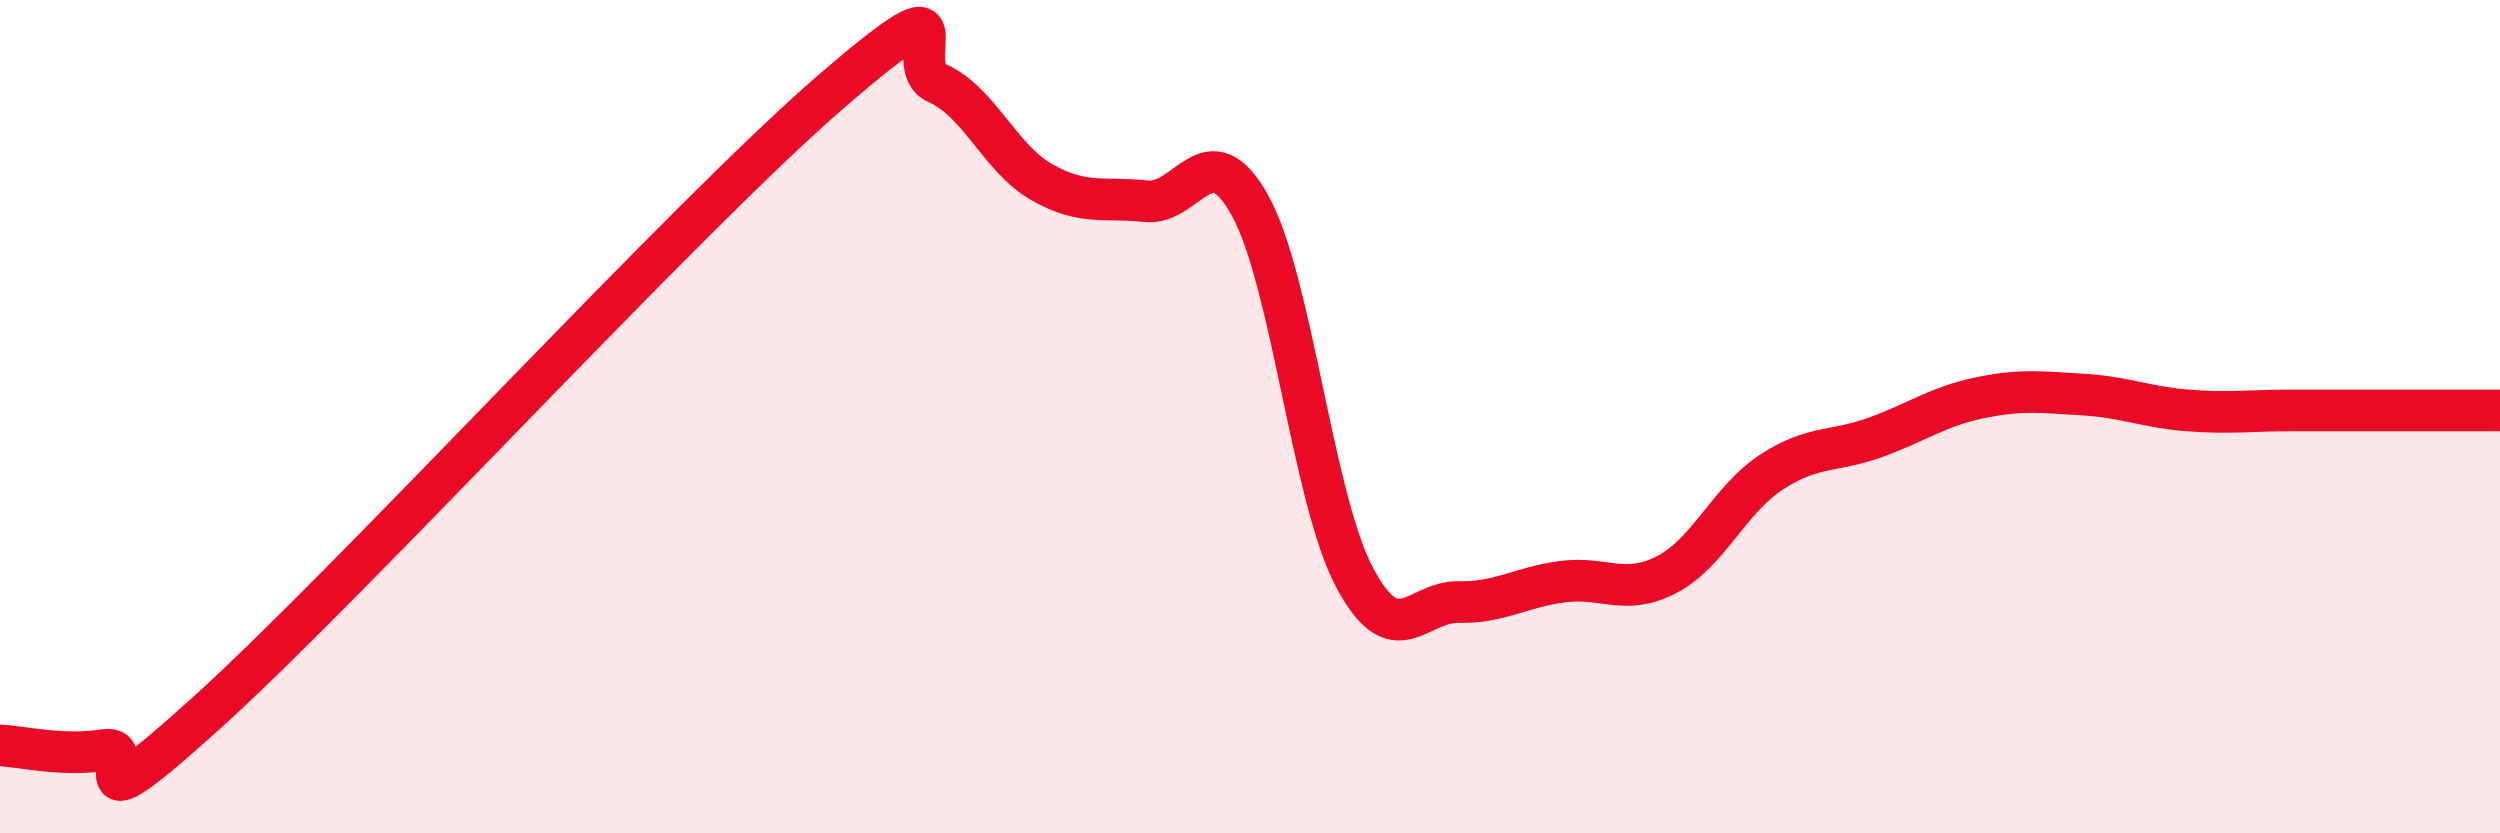
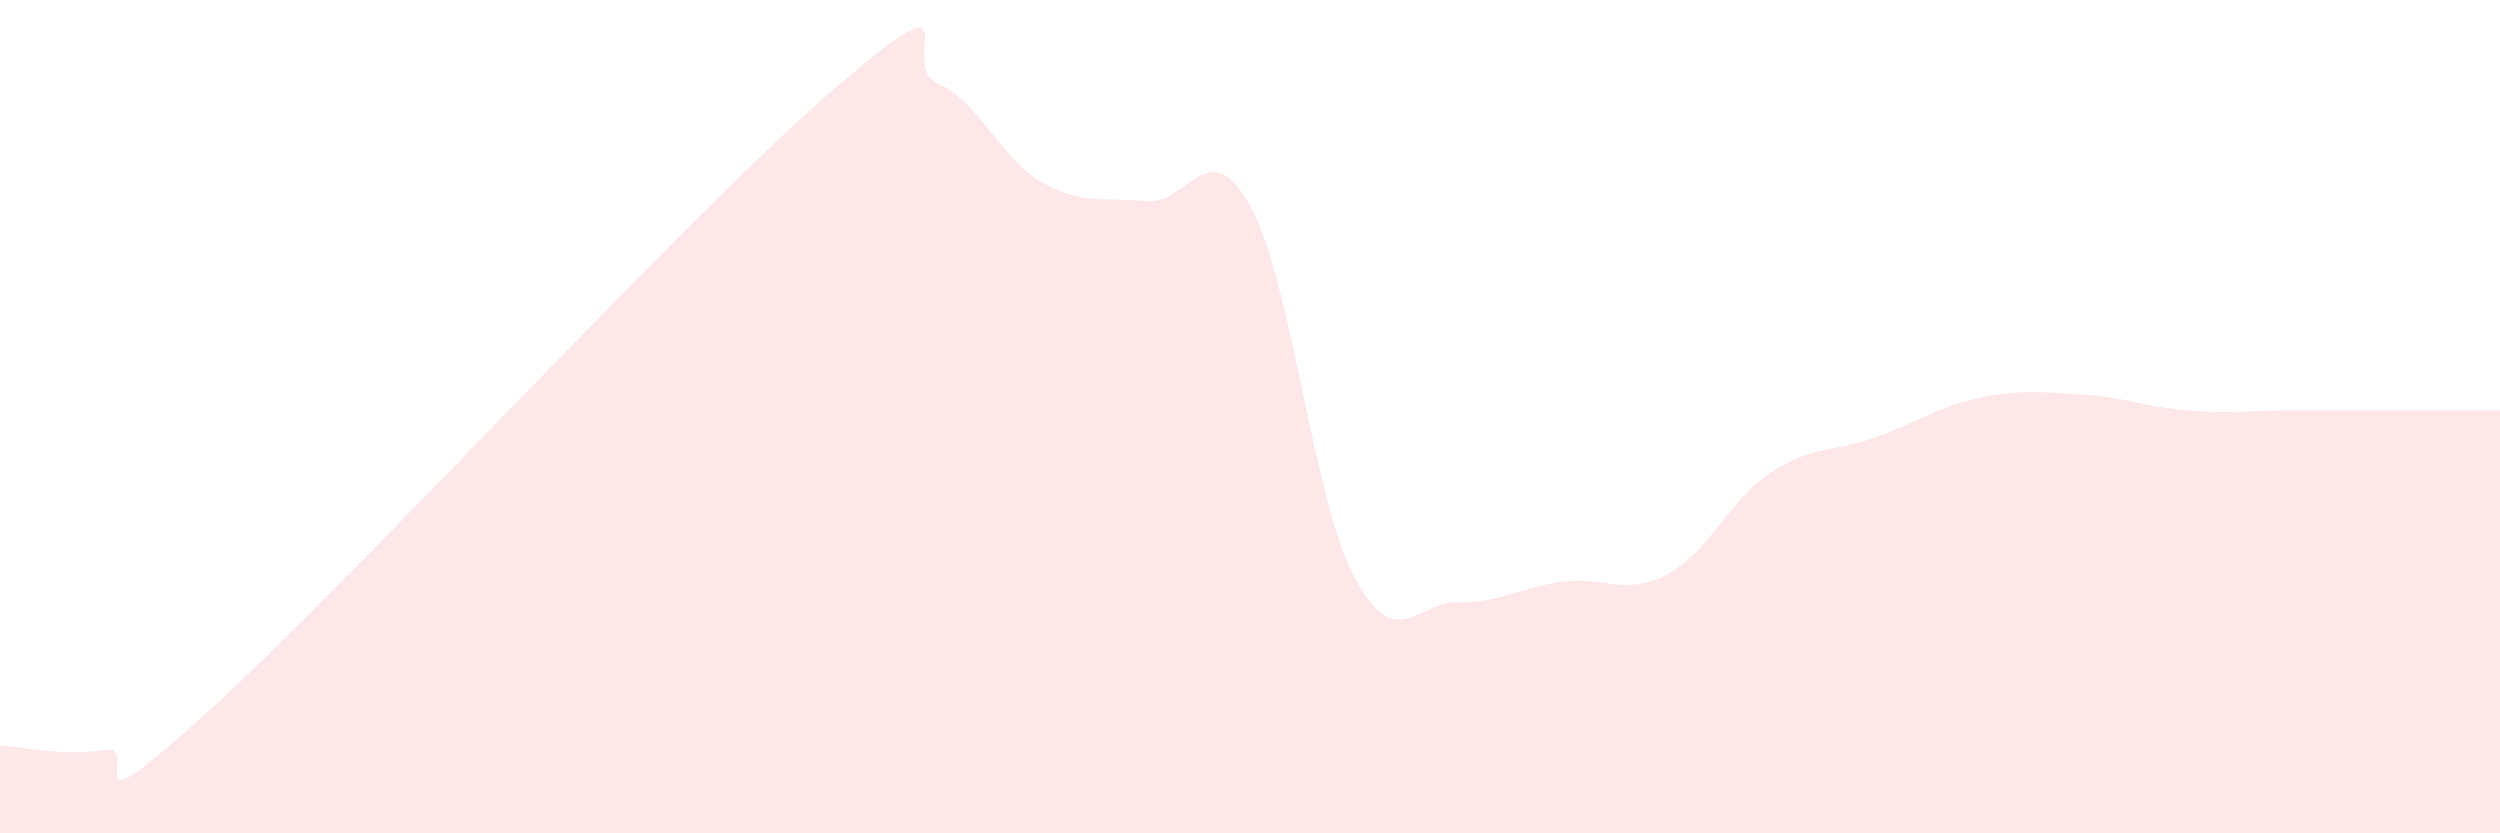
<svg xmlns="http://www.w3.org/2000/svg" width="60" height="20" viewBox="0 0 60 20">
  <path d="M 0,17.89 C 0.5,17.91 1.5,18.16 2.5,18 C 3.5,17.84 1.5,20.24 5,17.07 C 8.5,13.9 16.5,5.16 20,2.15 C 23.5,-0.86 21.5,1.56 22.5,2 C 23.5,2.44 24,3.8 25,4.37 C 26,4.94 26.5,4.72 27.5,4.83 C 28.5,4.94 29,3.13 30,4.93 C 31,6.73 31.5,11.94 32.5,13.84 C 33.5,15.74 34,14.43 35,14.45 C 36,14.47 36.5,14.09 37.5,13.96 C 38.5,13.83 39,14.31 40,13.79 C 41,13.27 41.5,12 42.5,11.34 C 43.5,10.68 44,10.86 45,10.5 C 46,10.14 46.5,9.76 47.5,9.55 C 48.5,9.34 49,9.41 50,9.47 C 51,9.53 51.5,9.77 52.5,9.85 C 53.5,9.93 54,9.85 55,9.85 C 56,9.85 56.5,9.85 57.5,9.85 C 58.5,9.85 59.5,9.85 60,9.85L60 20L0 20Z" fill="#EB0A25" opacity="0.1" stroke-linecap="round" stroke-linejoin="round" />
-   <path d="M 0,17.89 C 0.5,17.91 1.5,18.16 2.5,18 C 3.5,17.84 1.5,20.24 5,17.07 C 8.5,13.9 16.5,5.16 20,2.15 C 23.5,-0.86 21.5,1.56 22.5,2 C 23.5,2.44 24,3.8 25,4.37 C 26,4.94 26.5,4.72 27.5,4.83 C 28.5,4.94 29,3.13 30,4.93 C 31,6.73 31.5,11.94 32.5,13.84 C 33.5,15.74 34,14.43 35,14.45 C 36,14.47 36.5,14.09 37.5,13.96 C 38.5,13.83 39,14.31 40,13.79 C 41,13.27 41.5,12 42.5,11.34 C 43.5,10.68 44,10.86 45,10.5 C 46,10.14 46.5,9.76 47.5,9.55 C 48.5,9.34 49,9.41 50,9.47 C 51,9.53 51.5,9.77 52.5,9.85 C 53.5,9.93 54,9.85 55,9.85 C 56,9.85 56.5,9.85 57.5,9.85 C 58.5,9.85 59.5,9.85 60,9.85" stroke="#EB0A25" stroke-width="1" fill="none" stroke-linecap="round" stroke-linejoin="round" />
</svg>